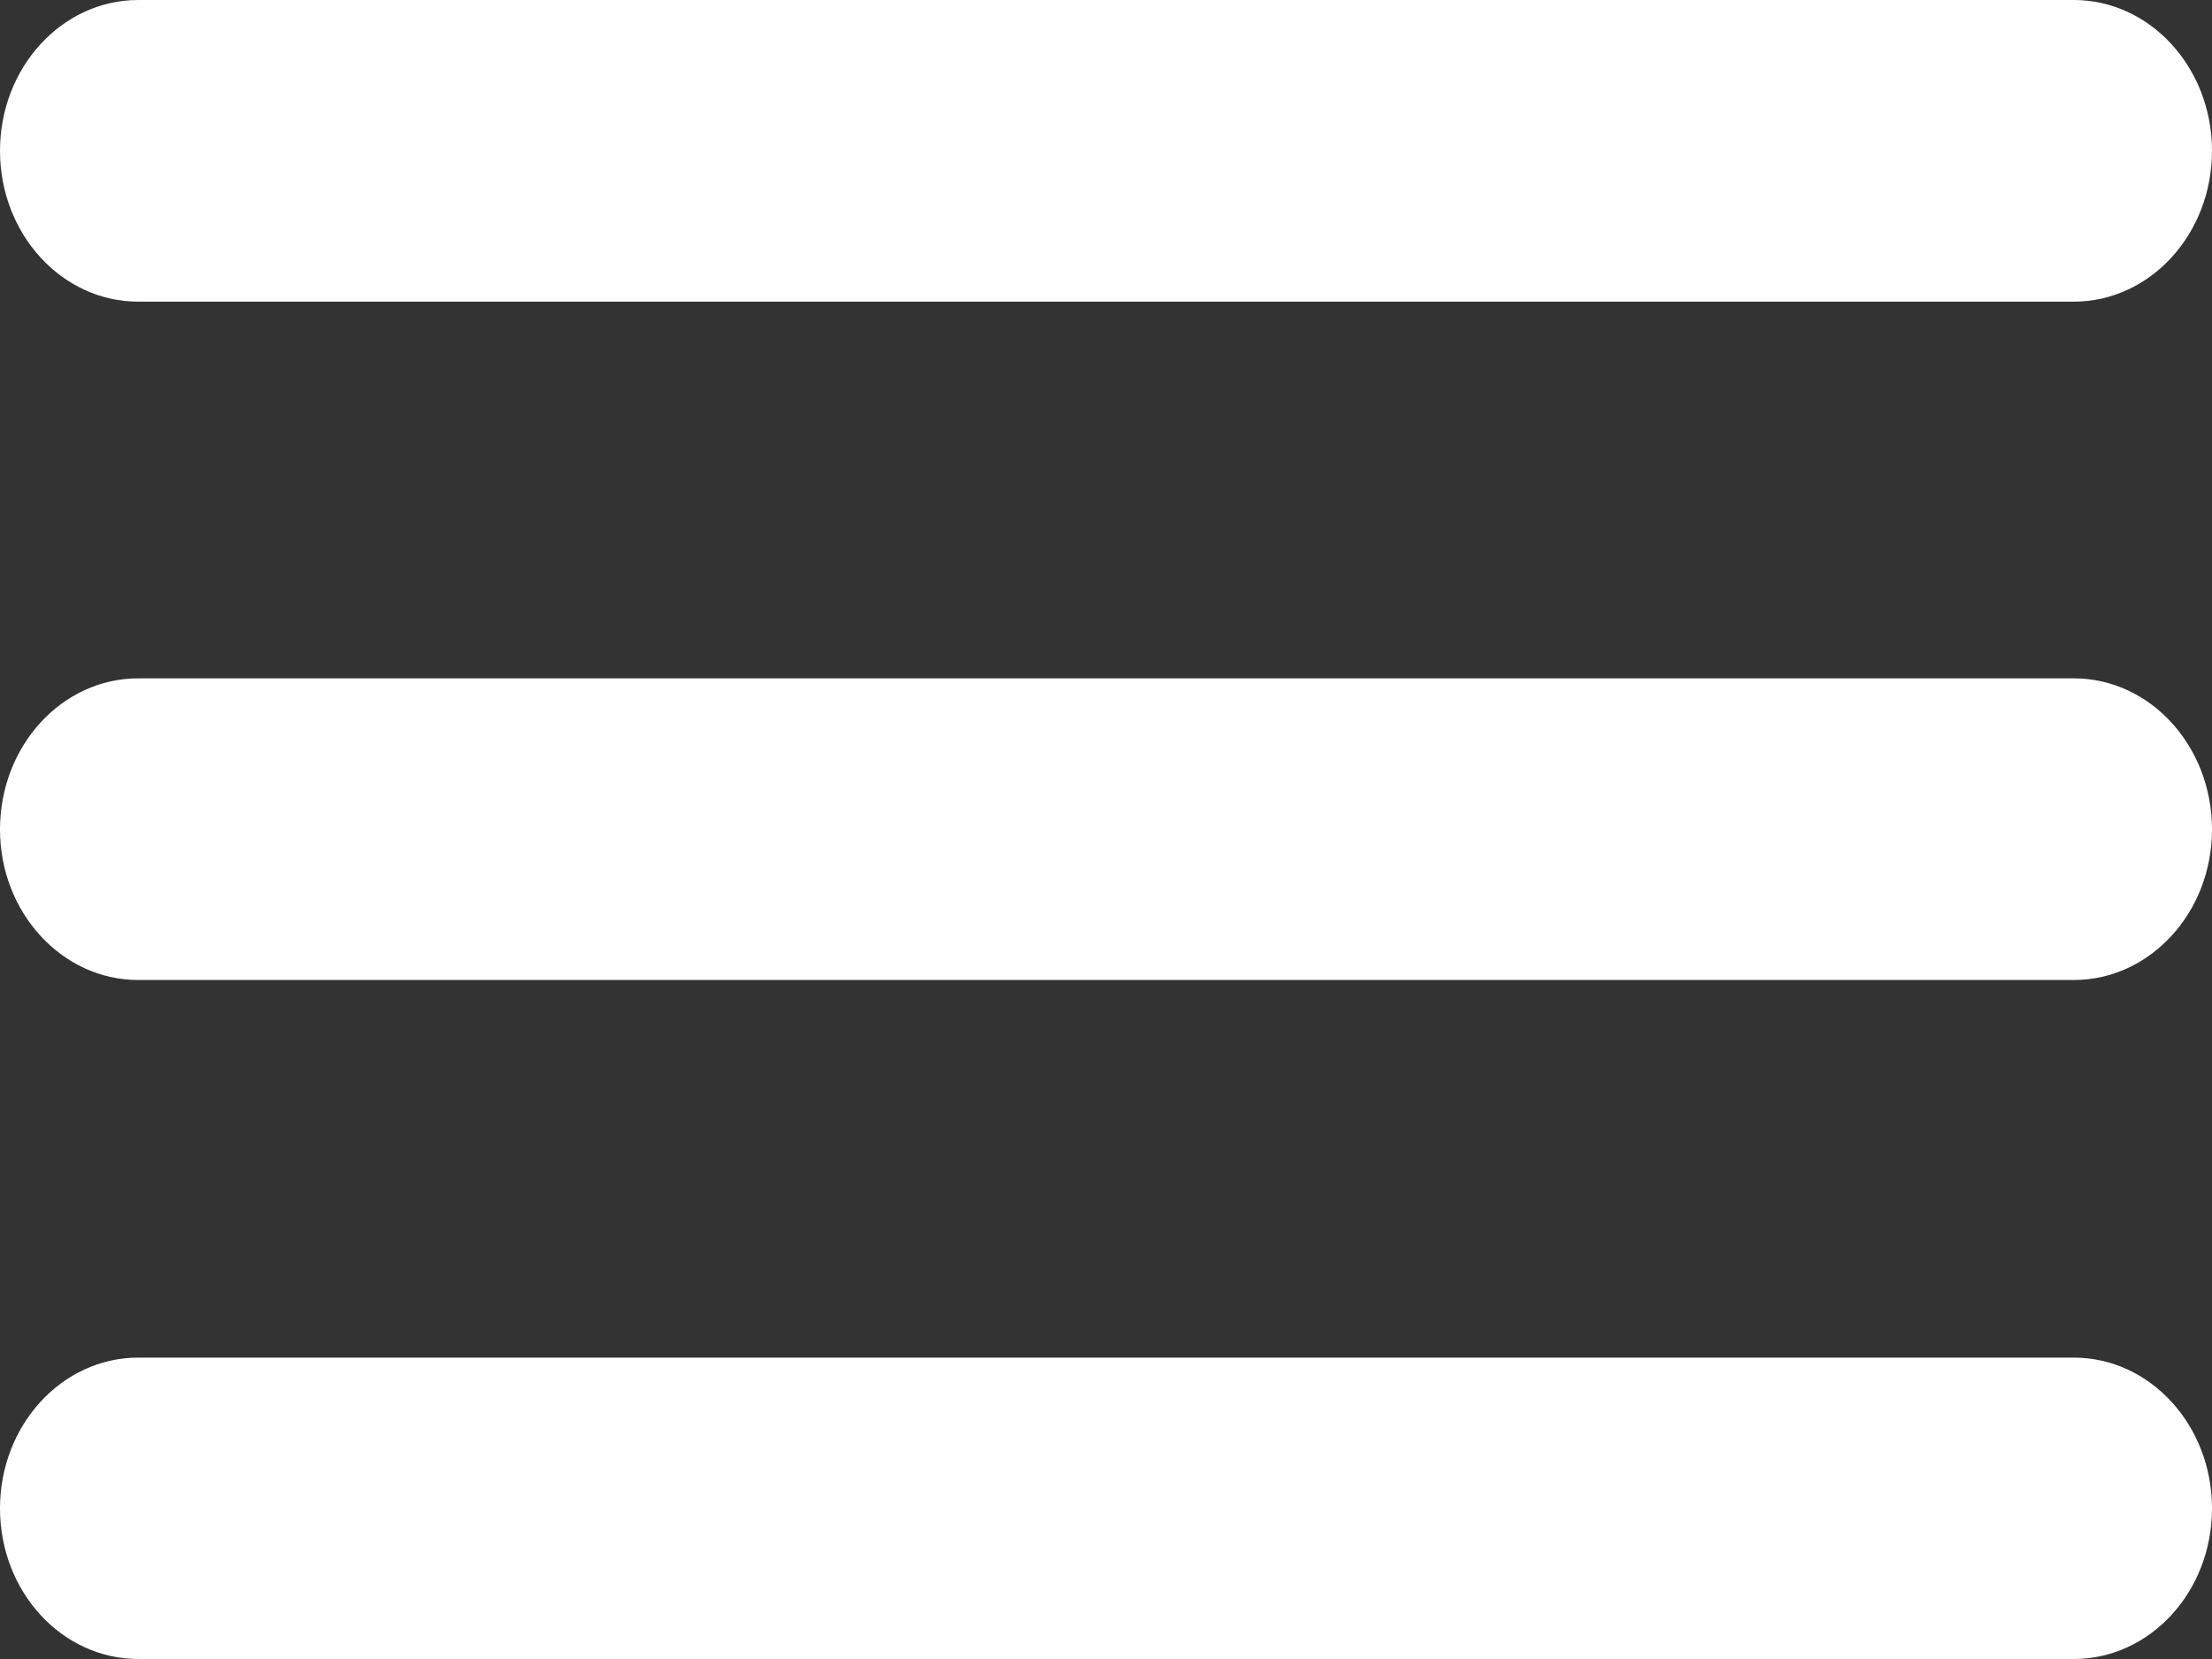
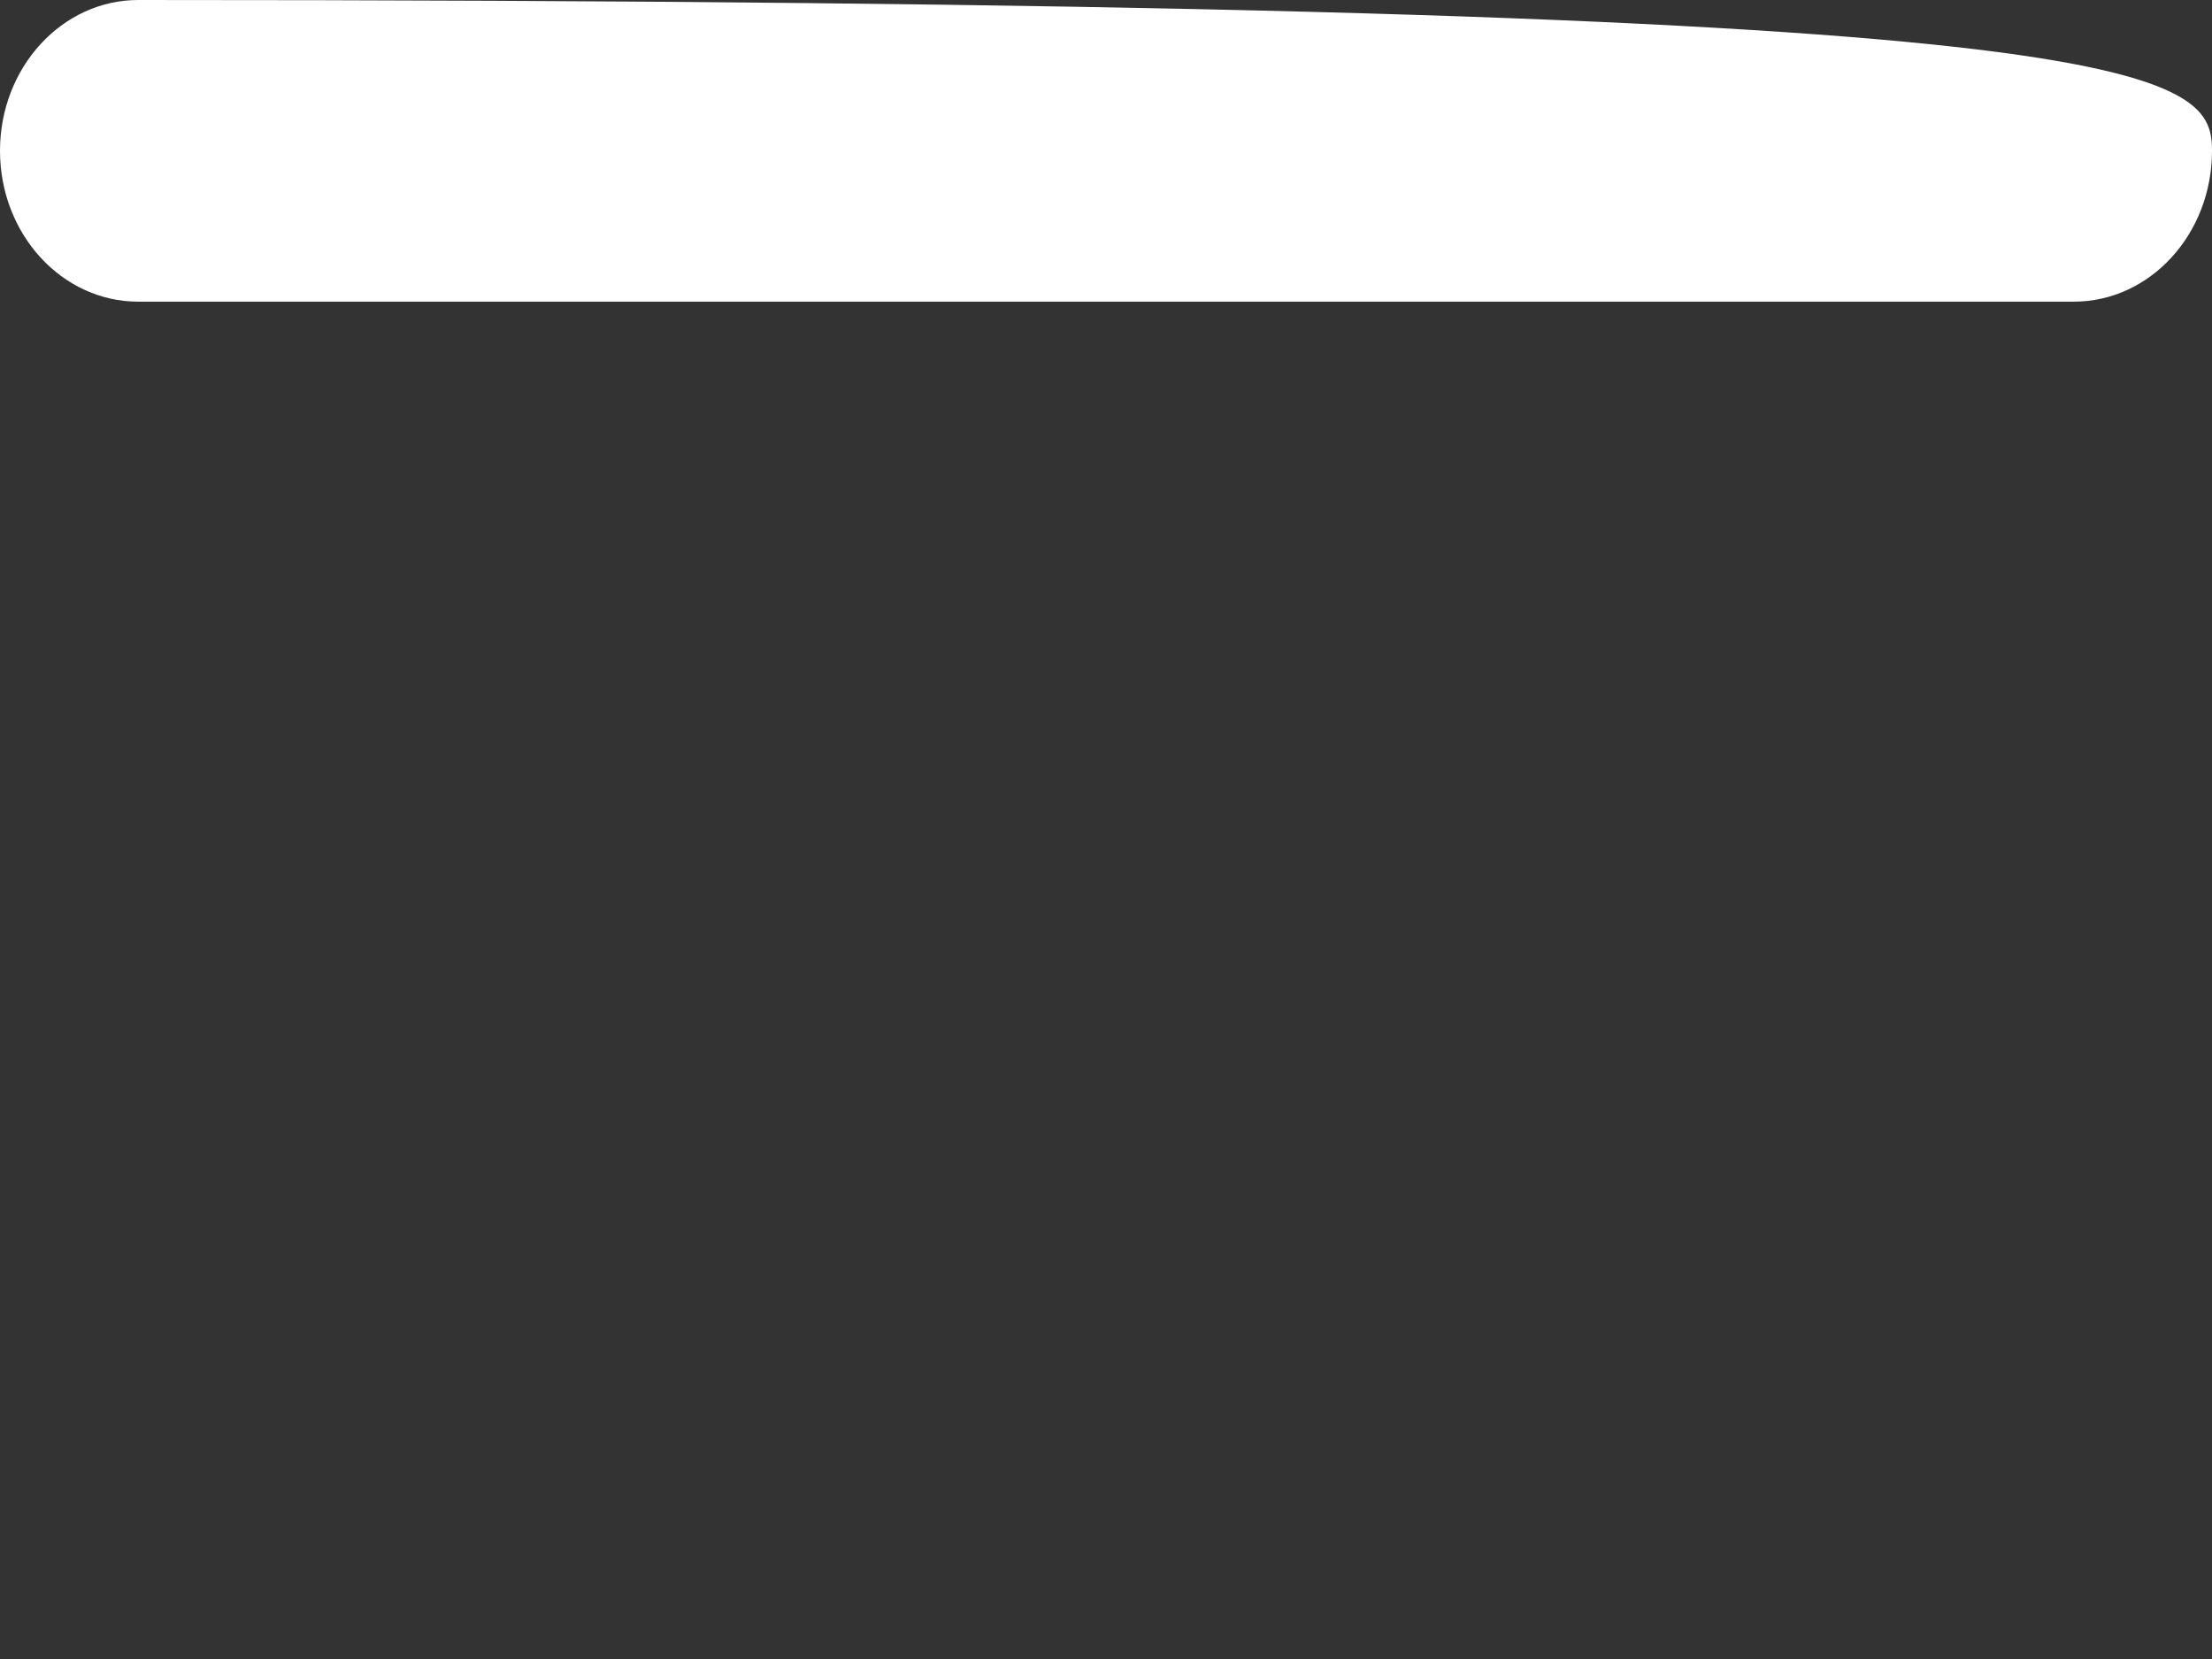
<svg xmlns="http://www.w3.org/2000/svg" width="100%" height="100%" viewBox="0 0 24 18" version="1.1" xml:space="preserve" style="fill-rule:evenodd;clip-rule:evenodd;stroke-linejoin:round;stroke-miterlimit:2;">
  <rect x="0" y="0" width="24" height="18" fill="#333333" stroke="none" />
  <g>
-     <path d="M22.5,18L1.5,18C0.672,18 0,17.27 0,16.366C0,15.463 0.672,14.73 1.5,14.73L22.5,14.73C23.328,14.73 24,15.463 24,16.366C24,17.27 23.328,18 22.5,18Z" style="fill:white;fill-rule:nonzero;" />
-     <path d="M22.5,10.633L1.5,10.633C0.672,10.633 0,9.9 0,9C0,8.093 0.672,7.36 1.5,7.36L22.5,7.36C23.328,7.36 24,8.093 24,9C24,9.9 23.328,10.633 22.5,10.633Z" style="fill:white;fill-rule:nonzero;" />
-     <path d="M22.5,3.273L1.5,3.273C0.672,3.273 0,2.54 0,1.636C0,0.733 0.672,0 1.5,0L22.5,0C23.328,0 24,0.733 24,1.636C24,2.54 23.328,3.273 22.5,3.273Z" style="fill:white;fill-rule:nonzero;" />
+     <path d="M22.5,3.273L1.5,3.273C0.672,3.273 0,2.54 0,1.636C0,0.733 0.672,0 1.5,0C23.328,0 24,0.733 24,1.636C24,2.54 23.328,3.273 22.5,3.273Z" style="fill:white;fill-rule:nonzero;" />
  </g>
</svg>